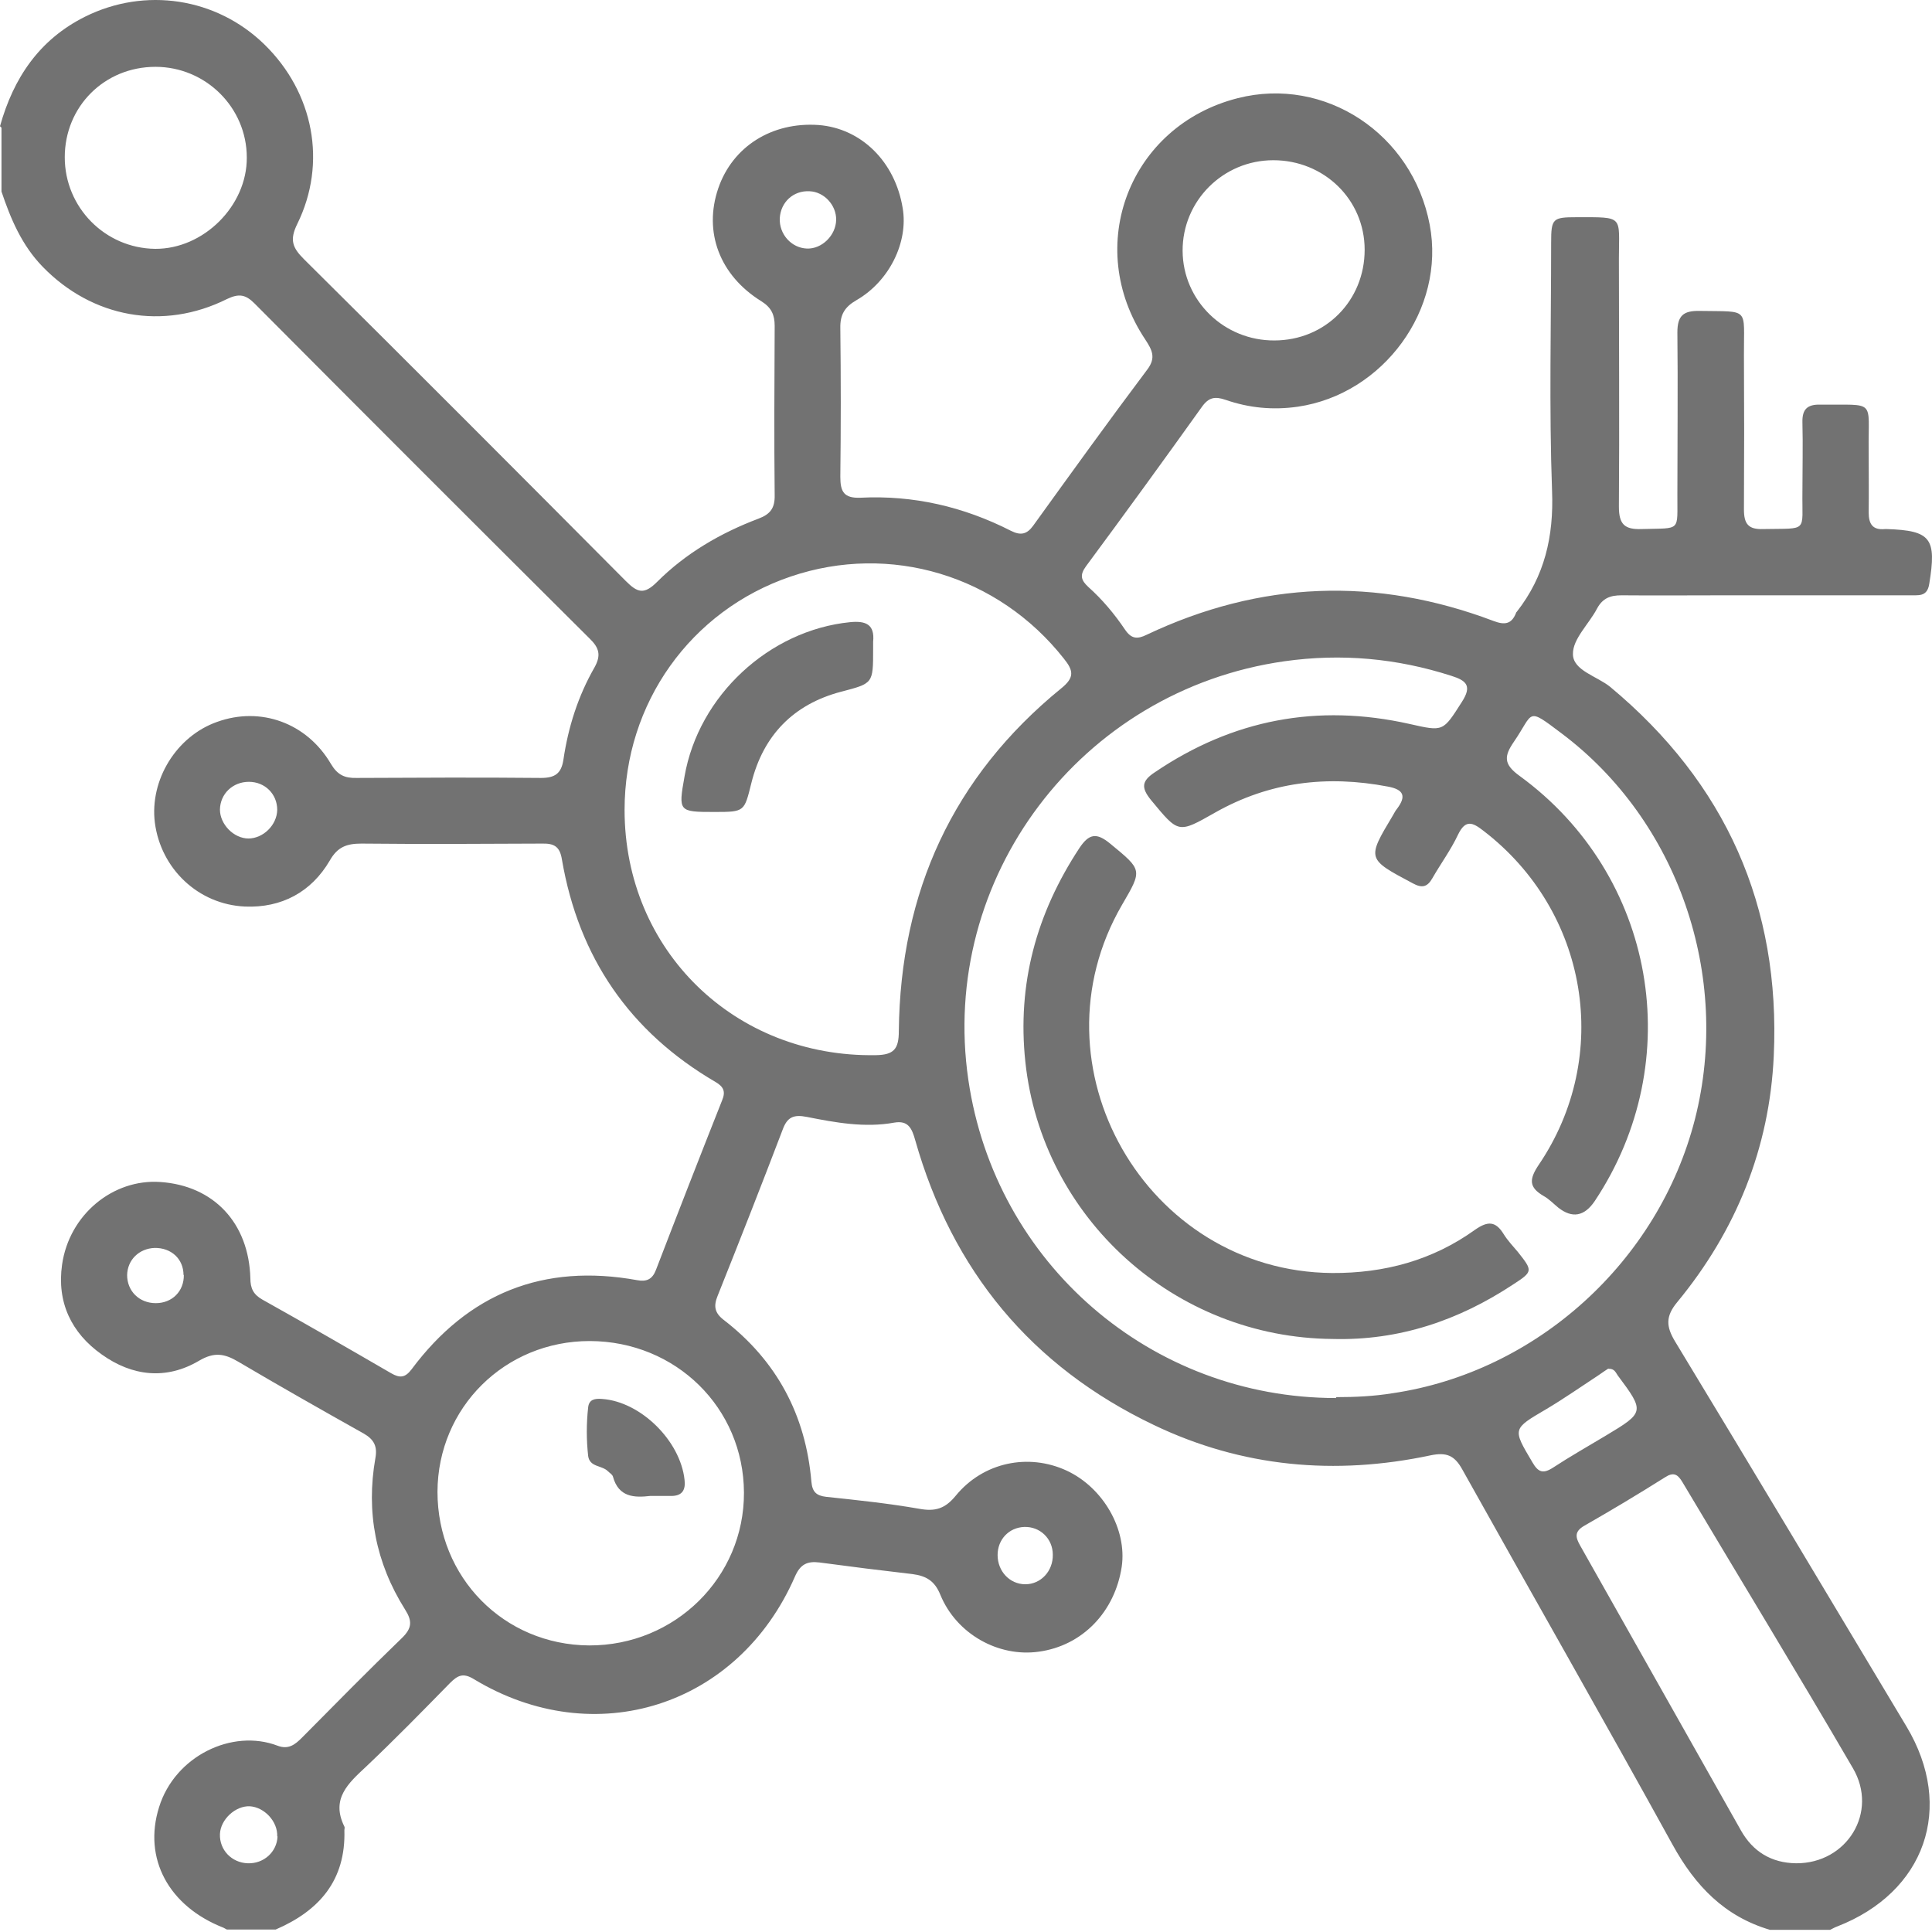
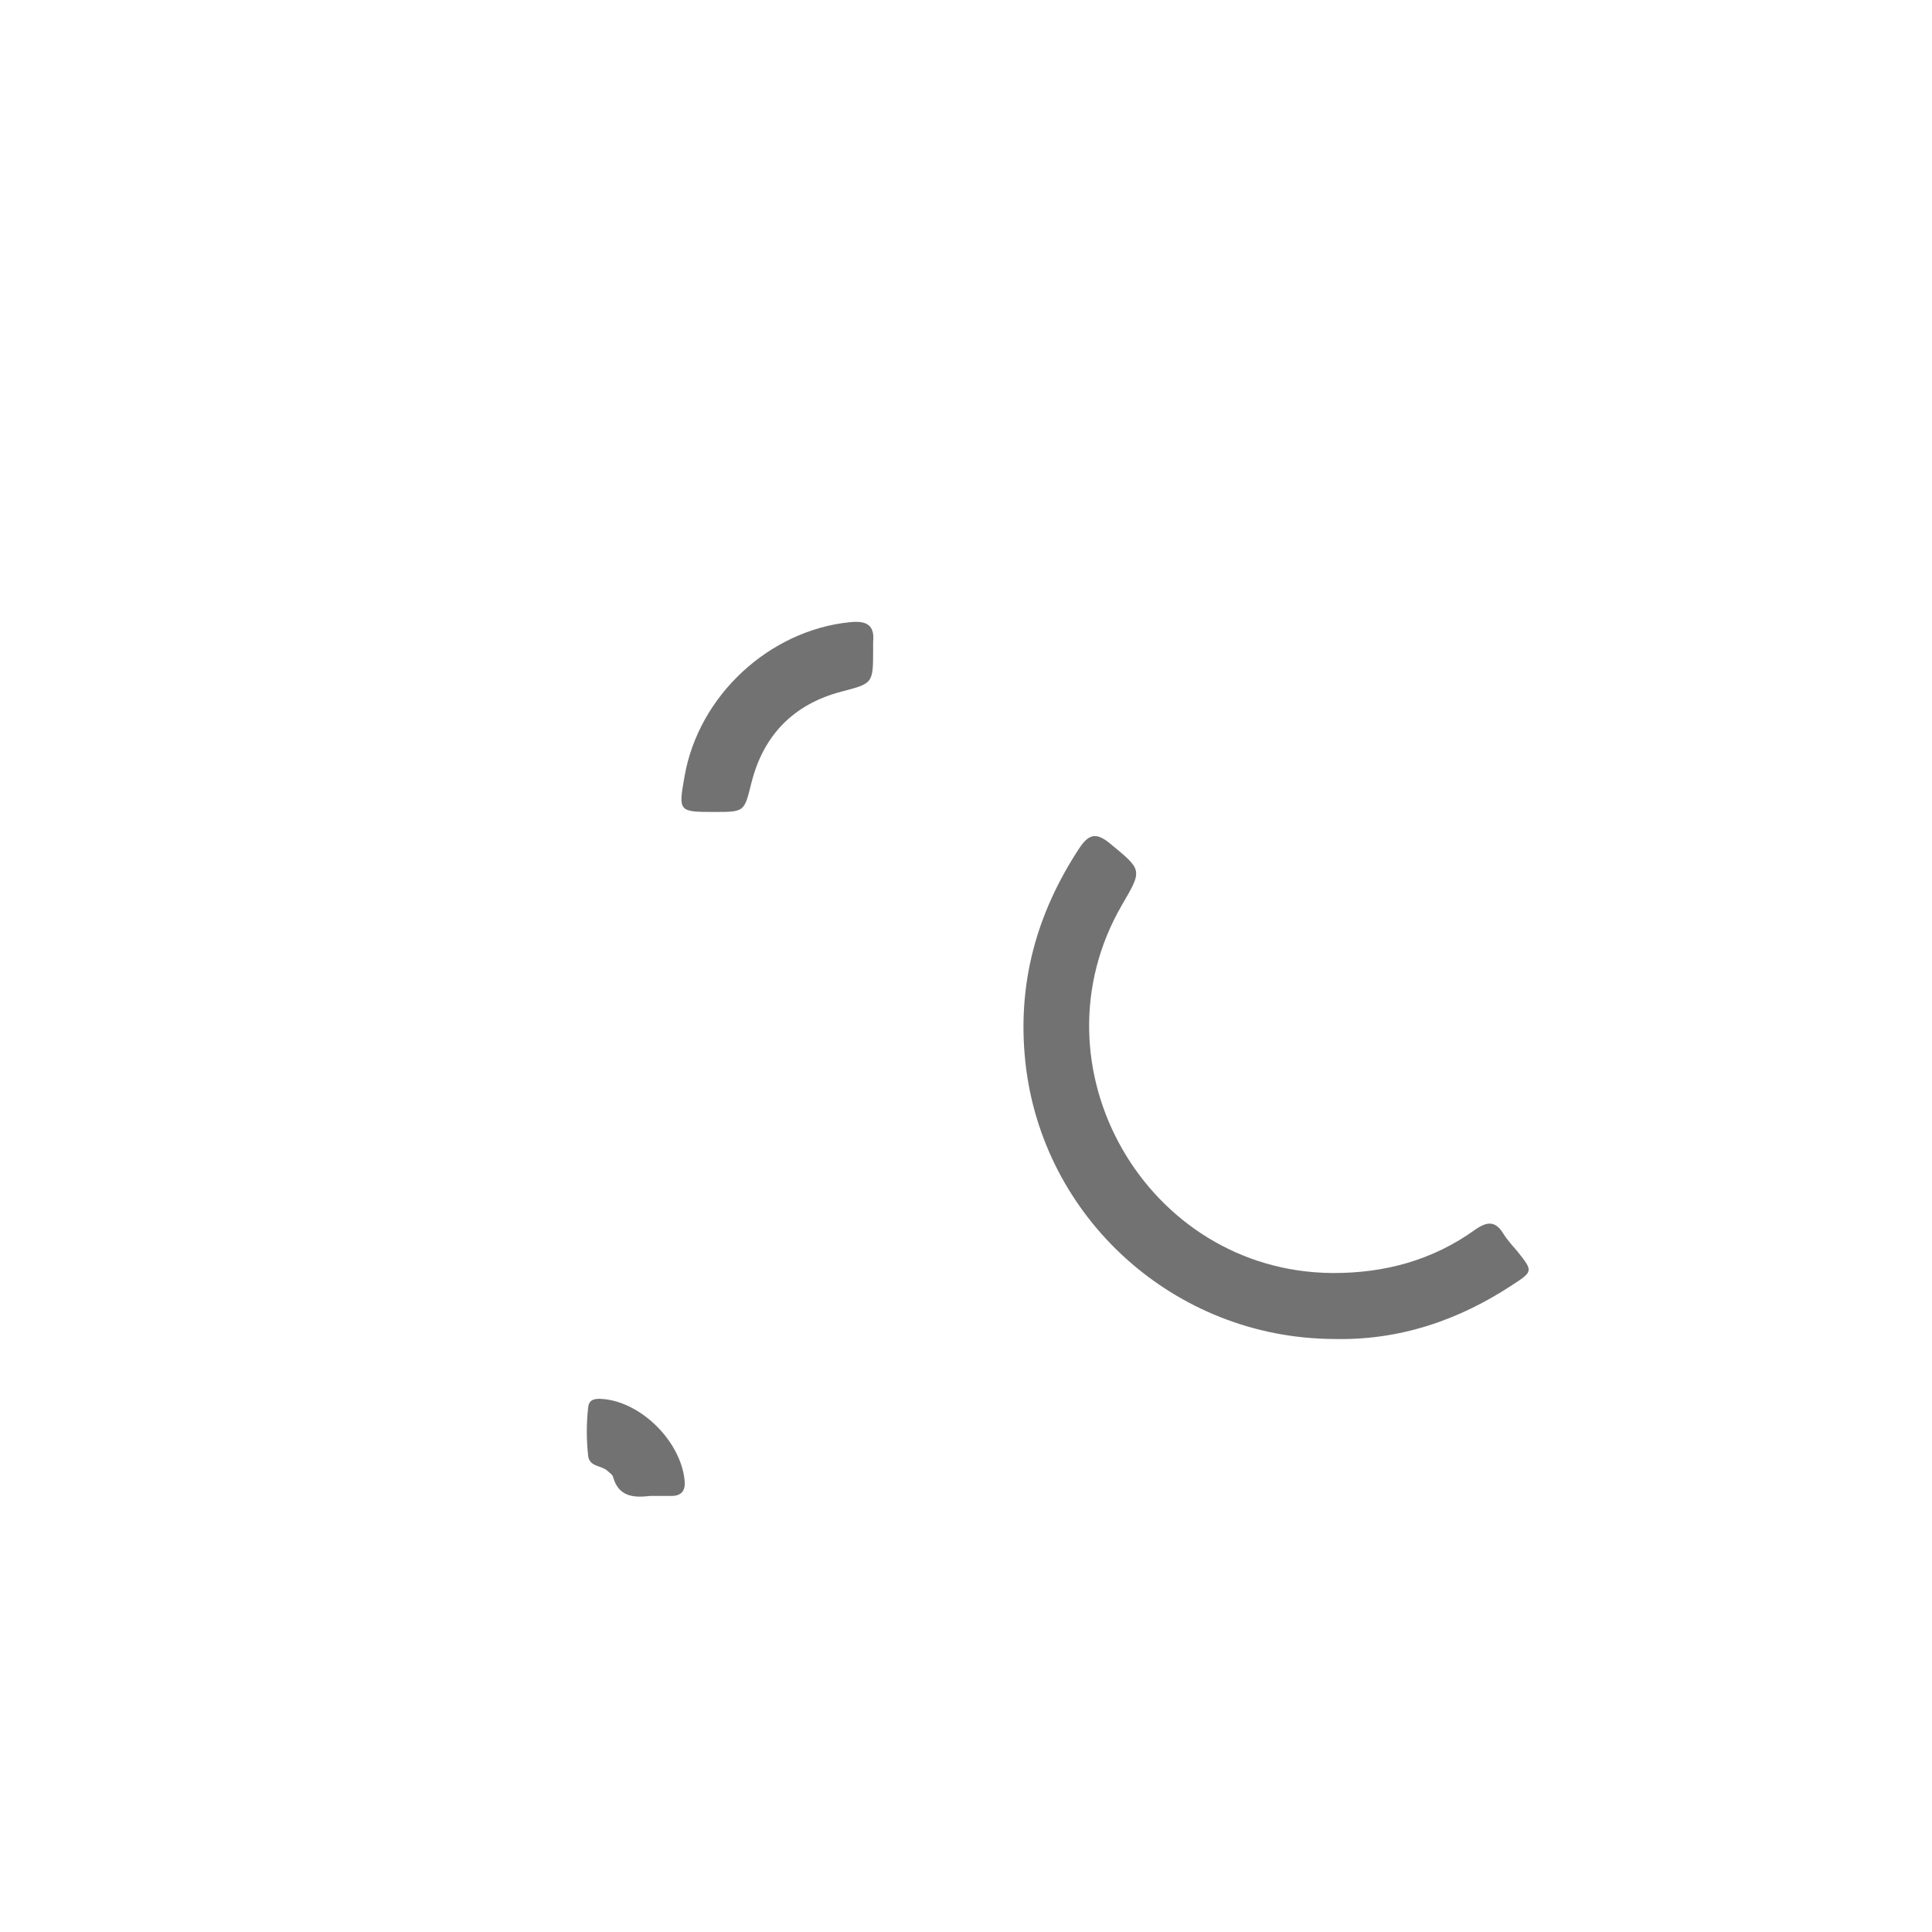
<svg xmlns="http://www.w3.org/2000/svg" width="100" height="100" viewBox="0 0 100 100" fill="none">
  <g clip-path="url(#clip0_149_675)">
-     <path d="M0 6.532C0.695 4.046 2.023 2.053 4.402 0.864C7.507 -0.681 11.198 -0.125 13.685 2.3C16.234 4.787 16.944 8.432 15.384 11.598C14.982 12.417 15.137 12.819 15.724 13.406C21.3 18.935 26.845 24.496 32.39 30.072C32.992 30.674 33.332 30.798 34.012 30.118C35.495 28.635 37.302 27.585 39.263 26.844C39.881 26.612 40.113 26.288 40.097 25.623C40.066 22.704 40.082 19.785 40.097 16.866C40.097 16.294 39.928 15.923 39.418 15.599C37.24 14.255 36.406 12 37.178 9.745C37.919 7.583 39.958 6.301 42.368 6.471C44.577 6.64 46.337 8.37 46.724 10.78C47.017 12.525 46.044 14.549 44.33 15.537C43.712 15.893 43.48 16.294 43.495 16.989C43.526 19.553 43.526 22.117 43.495 24.681C43.495 25.453 43.681 25.793 44.53 25.762C47.28 25.623 49.875 26.226 52.331 27.477C52.825 27.724 53.149 27.662 53.474 27.214C55.435 24.496 57.381 21.793 59.389 19.121C59.853 18.503 59.621 18.101 59.281 17.576C56.053 12.742 58.462 6.501 64.069 5.08C68.579 3.937 73.105 6.918 74.001 11.629C74.835 16.001 71.607 20.403 67.174 21.051C65.876 21.237 64.641 21.113 63.436 20.696C62.895 20.511 62.571 20.557 62.216 21.051C60.239 23.816 58.231 26.581 56.207 29.315C55.883 29.763 55.945 30.025 56.331 30.381C57.057 31.029 57.69 31.786 58.231 32.589C58.555 33.068 58.864 33.099 59.358 32.852C65.228 30.072 71.221 29.84 77.306 32.142C77.878 32.358 78.233 32.311 78.465 31.74C78.465 31.709 78.496 31.678 78.511 31.663C79.948 29.825 80.427 27.77 80.334 25.407C80.179 21.129 80.287 16.835 80.287 12.556C80.287 11.305 80.365 11.243 81.616 11.243C84.087 11.243 83.794 11.151 83.794 13.375C83.794 17.653 83.825 21.947 83.794 26.226C83.794 27.137 84.087 27.415 84.968 27.384C87.053 27.322 86.806 27.554 86.821 25.577C86.821 22.781 86.852 20.001 86.821 17.205C86.821 16.34 87.13 16.078 87.964 16.093C90.605 16.14 90.25 15.877 90.266 18.379C90.281 21.036 90.281 23.708 90.266 26.365C90.266 27.106 90.482 27.415 91.269 27.384C93.633 27.338 93.262 27.585 93.293 25.453C93.293 24.249 93.324 23.044 93.293 21.855C93.277 21.175 93.555 20.928 94.22 20.943C97.139 20.974 96.691 20.634 96.722 23.306C96.722 24.372 96.737 25.453 96.722 26.519C96.722 27.137 96.938 27.446 97.571 27.384C97.602 27.384 97.633 27.384 97.664 27.384C99.95 27.461 100.244 27.863 99.857 30.226C99.749 30.921 99.27 30.798 98.838 30.813C95.656 30.813 92.474 30.813 89.292 30.813C87.501 30.813 85.724 30.829 83.933 30.813C83.361 30.813 82.96 30.952 82.666 31.493C82.249 32.296 81.4 33.068 81.415 33.856C81.415 34.706 82.666 34.999 83.346 35.555C89.323 40.529 92.165 46.908 91.81 54.646C91.594 59.419 89.864 63.697 86.821 67.389C86.203 68.13 86.234 68.656 86.698 69.428C90.713 76.054 94.698 82.711 98.683 89.368C101.186 93.554 99.657 97.941 95.085 99.717C94.961 99.763 94.853 99.825 94.729 99.887H91.609C89.261 99.192 87.748 97.616 86.574 95.485C82.99 88.982 79.299 82.526 75.685 76.054C75.283 75.328 74.866 75.158 74.047 75.328C69.105 76.378 64.286 75.946 59.714 73.753C53.381 70.725 49.288 65.767 47.372 59.017C47.203 58.415 47.017 57.982 46.291 58.106C44.762 58.384 43.248 58.106 41.766 57.812C41.071 57.673 40.746 57.828 40.514 58.461C39.418 61.334 38.29 64.207 37.147 67.065C36.931 67.59 36.977 67.945 37.456 68.316C40.206 70.432 41.704 73.243 41.997 76.687C42.044 77.213 42.244 77.413 42.754 77.475C44.361 77.645 45.982 77.815 47.573 78.093C48.407 78.247 48.917 78.093 49.473 77.413C50.894 75.683 53.226 75.204 55.203 76.116C57.103 76.996 58.339 79.159 58.061 81.089C57.706 83.437 56.022 85.183 53.767 85.491C51.682 85.785 49.504 84.58 48.67 82.541C48.376 81.815 47.928 81.568 47.233 81.475C45.627 81.29 44.021 81.089 42.414 80.873C41.781 80.796 41.426 80.966 41.148 81.599C38.213 88.334 30.784 90.697 24.528 86.912C23.972 86.573 23.694 86.712 23.292 87.113C21.856 88.581 20.435 90.032 18.952 91.438C18.025 92.303 17.114 93.106 17.825 94.543C17.855 94.589 17.825 94.666 17.825 94.728C17.902 97.323 16.527 98.898 14.272 99.871H11.739C11.739 99.871 11.631 99.81 11.569 99.779C8.727 98.667 7.399 96.195 8.233 93.539C9.051 90.897 12.017 89.461 14.365 90.357C14.936 90.573 15.276 90.295 15.631 89.94C17.346 88.21 19.045 86.48 20.806 84.781C21.331 84.271 21.346 83.9 20.96 83.298C19.446 80.889 18.937 78.263 19.431 75.467C19.539 74.88 19.369 74.51 18.828 74.201C16.651 72.98 14.473 71.745 12.326 70.478C11.615 70.061 11.09 69.968 10.302 70.432C8.603 71.436 6.843 71.235 5.267 70.107C3.692 68.995 2.935 67.404 3.213 65.458C3.583 62.863 5.854 61.01 8.294 61.18C11.059 61.365 12.882 63.296 12.959 66.169C12.959 66.678 13.114 67.003 13.577 67.265C15.816 68.516 18.041 69.799 20.25 71.081C20.682 71.328 20.96 71.328 21.3 70.88C24.235 66.941 28.127 65.381 32.977 66.261C33.471 66.354 33.765 66.215 33.95 65.736C35.078 62.801 36.221 59.867 37.379 56.947C37.564 56.5 37.456 56.252 37.039 56.005C32.591 53.41 29.95 49.549 29.084 44.483C28.976 43.803 28.668 43.649 28.05 43.664C24.93 43.68 21.825 43.695 18.705 43.664C17.948 43.664 17.469 43.834 17.068 44.544C16.11 46.182 14.565 47 12.681 46.923C10.256 46.815 8.325 44.962 8.016 42.583C7.738 40.374 9.128 38.104 11.245 37.362C13.484 36.559 15.878 37.408 17.129 39.54C17.469 40.112 17.84 40.282 18.458 40.266C21.64 40.251 24.822 40.235 28.003 40.266C28.729 40.266 29.054 40.034 29.162 39.324C29.409 37.64 29.919 36.034 30.768 34.551C31.123 33.918 31.015 33.532 30.521 33.053C24.729 27.291 18.937 21.499 13.175 15.707C12.712 15.244 12.372 15.182 11.754 15.475C8.449 17.128 4.773 16.448 2.209 13.807C1.128 12.695 0.556 11.336 0.077 9.915V6.61L0 6.532ZM69.166 72.316C70.14 72.316 71.113 72.27 72.07 72.115C79.531 71.019 85.848 65.304 87.732 57.921C89.617 50.507 86.852 42.475 80.813 37.949C78.99 36.575 79.407 36.868 78.357 38.397C77.847 39.139 77.816 39.556 78.65 40.158C85.694 45.286 87.377 54.909 82.543 62.168C82.007 62.961 81.379 63.074 80.658 62.508C80.411 62.307 80.179 62.06 79.901 61.906C79.129 61.458 79.144 61.041 79.639 60.299C83.469 54.661 82.203 47.155 76.781 43C76.225 42.567 75.855 42.398 75.468 43.201C75.098 43.989 74.573 44.699 74.14 45.456C73.877 45.919 73.599 45.981 73.121 45.718C70.742 44.452 70.742 44.467 72.101 42.197C72.163 42.089 72.225 41.965 72.302 41.872C72.796 41.224 72.673 40.868 71.839 40.714C68.688 40.112 65.707 40.467 62.895 42.058C60.965 43.154 61.011 43.139 59.575 41.409C59.05 40.76 59.096 40.42 59.775 39.972C63.807 37.239 68.193 36.405 72.951 37.47C74.727 37.872 74.681 37.872 75.669 36.327C76.194 35.509 75.916 35.231 75.129 34.983C72.302 34.072 69.429 33.81 66.479 34.227C55.929 35.725 48.593 45.456 50.122 55.897C51.512 65.396 59.575 72.362 69.151 72.362L69.166 72.316ZM32.328 41.919C32.328 49.194 38.028 54.739 45.334 54.615C46.276 54.6 46.523 54.291 46.523 53.364C46.6 46.166 49.319 40.204 54.925 35.632C55.636 35.061 55.559 34.706 55.064 34.088C51.666 29.778 46.075 28.095 40.931 29.84C35.742 31.601 32.328 36.405 32.328 41.919V41.919ZM30.521 69.412C26.134 69.412 22.659 72.857 22.644 77.213C22.644 81.645 26.073 85.136 30.49 85.167C34.938 85.183 38.522 81.645 38.507 77.259C38.491 72.872 34.985 69.428 30.536 69.412H30.521ZM92.969 96.443C95.594 96.458 97.247 93.801 95.903 91.515C93.015 86.557 90.018 81.645 87.084 76.718C86.837 76.301 86.62 76.178 86.172 76.471C84.798 77.336 83.408 78.17 82.002 78.973C81.492 79.267 81.539 79.56 81.786 79.993C84.566 84.904 87.331 89.832 90.111 94.743C90.729 95.84 91.686 96.427 92.969 96.443V96.443ZM8.047 3.459C5.406 3.459 3.352 5.513 3.352 8.139C3.352 10.734 5.437 12.85 8.032 12.88C10.534 12.896 12.789 10.656 12.774 8.154C12.774 5.559 10.642 3.459 8.047 3.459V3.459ZM65.954 17.622C68.595 17.622 70.634 15.568 70.634 12.927C70.634 10.332 68.533 8.293 65.907 8.293C63.297 8.293 61.196 10.409 61.212 12.989C61.227 15.568 63.359 17.638 65.969 17.622H65.954ZM83.253 70.833C83.099 70.926 82.913 71.065 82.728 71.189C81.832 71.775 80.952 72.393 80.04 72.934C78.279 73.969 78.279 73.938 79.314 75.683C79.608 76.193 79.855 76.301 80.365 75.977C81.261 75.39 82.187 74.865 83.114 74.309C85.122 73.104 85.138 73.073 83.732 71.189C83.624 71.034 83.562 70.833 83.253 70.849V70.833ZM12.851 43.401C13.623 43.401 14.334 42.706 14.349 41.919C14.349 41.1 13.716 40.467 12.882 40.467C12.048 40.467 11.399 41.085 11.384 41.903C11.384 42.66 12.094 43.401 12.866 43.401H12.851ZM14.349 95.052C14.38 94.28 13.685 93.539 12.928 93.492C12.187 93.462 11.415 94.172 11.384 94.929C11.353 95.748 11.986 96.412 12.82 96.443C13.654 96.473 14.334 95.856 14.365 95.052H14.349ZM43.279 11.382C43.295 10.625 42.661 9.93 41.905 9.899C41.071 9.853 40.406 10.456 40.36 11.305C40.329 12.124 40.962 12.834 41.766 12.865C42.538 12.896 43.264 12.185 43.279 11.382ZM54.493 80.472C54.493 79.638 53.829 79.004 53.01 79.035C52.222 79.066 51.636 79.684 51.636 80.487C51.636 81.337 52.269 82.001 53.072 82.001C53.875 82.001 54.508 81.321 54.493 80.472V80.472ZM9.499 65.999C9.499 65.149 8.85 64.578 8.001 64.593C7.198 64.624 6.595 65.211 6.58 65.999C6.58 66.817 7.198 67.451 8.063 67.451C8.912 67.451 9.53 66.833 9.515 65.983L9.499 65.999Z" fill="#727272" />
    <path d="M68.982 69.305C60.796 69.243 53.938 63.049 53.073 54.971C52.641 50.924 53.645 47.279 55.869 43.896C56.363 43.155 56.749 43.078 57.46 43.664C59.128 45.039 59.143 45.008 58.078 46.831C53.227 55.172 59.313 65.814 68.951 65.891C71.67 65.906 74.157 65.227 76.35 63.651C77.014 63.188 77.416 63.203 77.833 63.883C78.034 64.207 78.311 64.501 78.559 64.794C79.346 65.783 79.346 65.814 78.327 66.478C75.5 68.347 72.411 69.397 68.982 69.305V69.305Z" fill="#727272" />
    <path d="M36.976 42.027C35.123 42.027 35.107 42.011 35.431 40.189C36.157 36.003 39.818 32.62 44.004 32.203C44.807 32.126 45.286 32.311 45.193 33.223C45.193 33.346 45.193 33.485 45.193 33.609C45.193 35.385 45.193 35.37 43.541 35.802C41.069 36.451 39.509 38.057 38.891 40.529C38.521 42.011 38.551 42.027 36.991 42.027H36.976Z" fill="#727272" />
    <path d="M33.655 77.43C32.837 77.523 32.018 77.507 31.725 76.426C31.694 76.318 31.555 76.241 31.462 76.148C31.153 75.839 30.52 75.947 30.443 75.36C30.35 74.526 30.35 73.677 30.443 72.843C30.489 72.425 30.798 72.379 31.169 72.41C33.161 72.549 35.215 74.573 35.432 76.596C35.493 77.106 35.323 77.415 34.783 77.43C34.428 77.43 34.072 77.43 33.655 77.43V77.43Z" fill="#727272" />
  </g>
  <defs>
    <clipPath id="clip0_149_675">
      <rect width="100" height="100" fill="white" />
    </clipPath>
  </defs>
</svg>